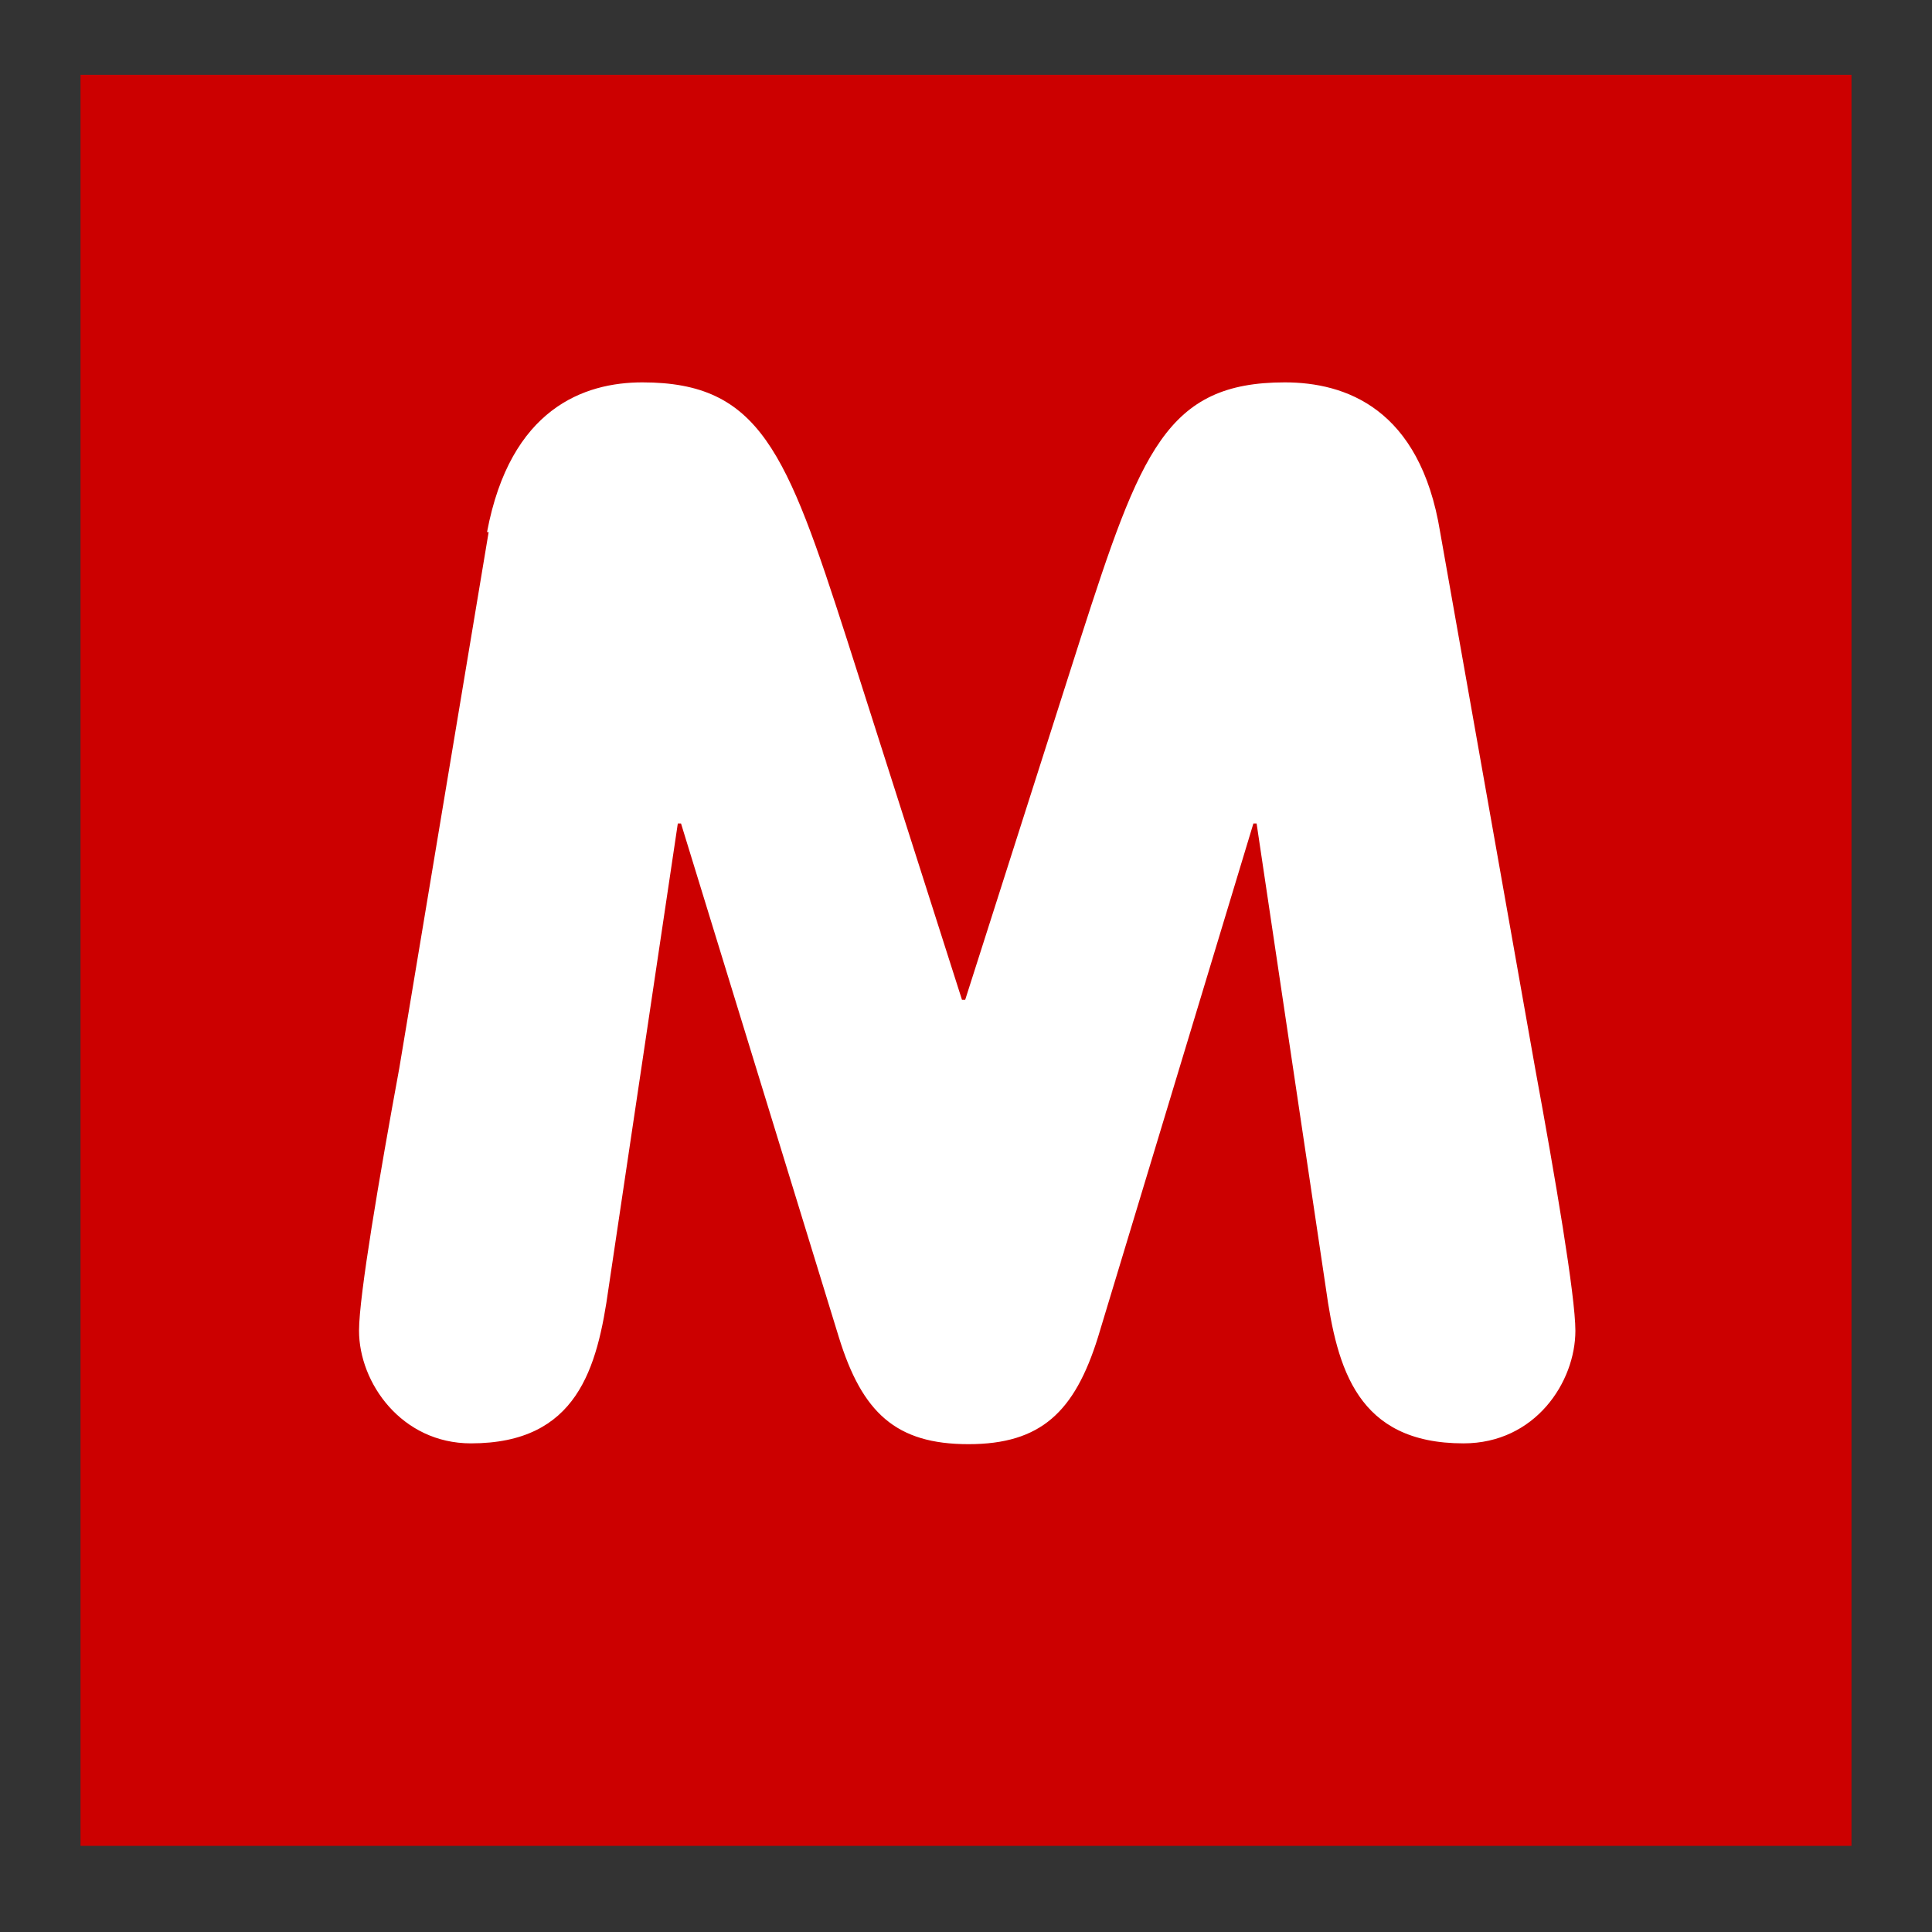
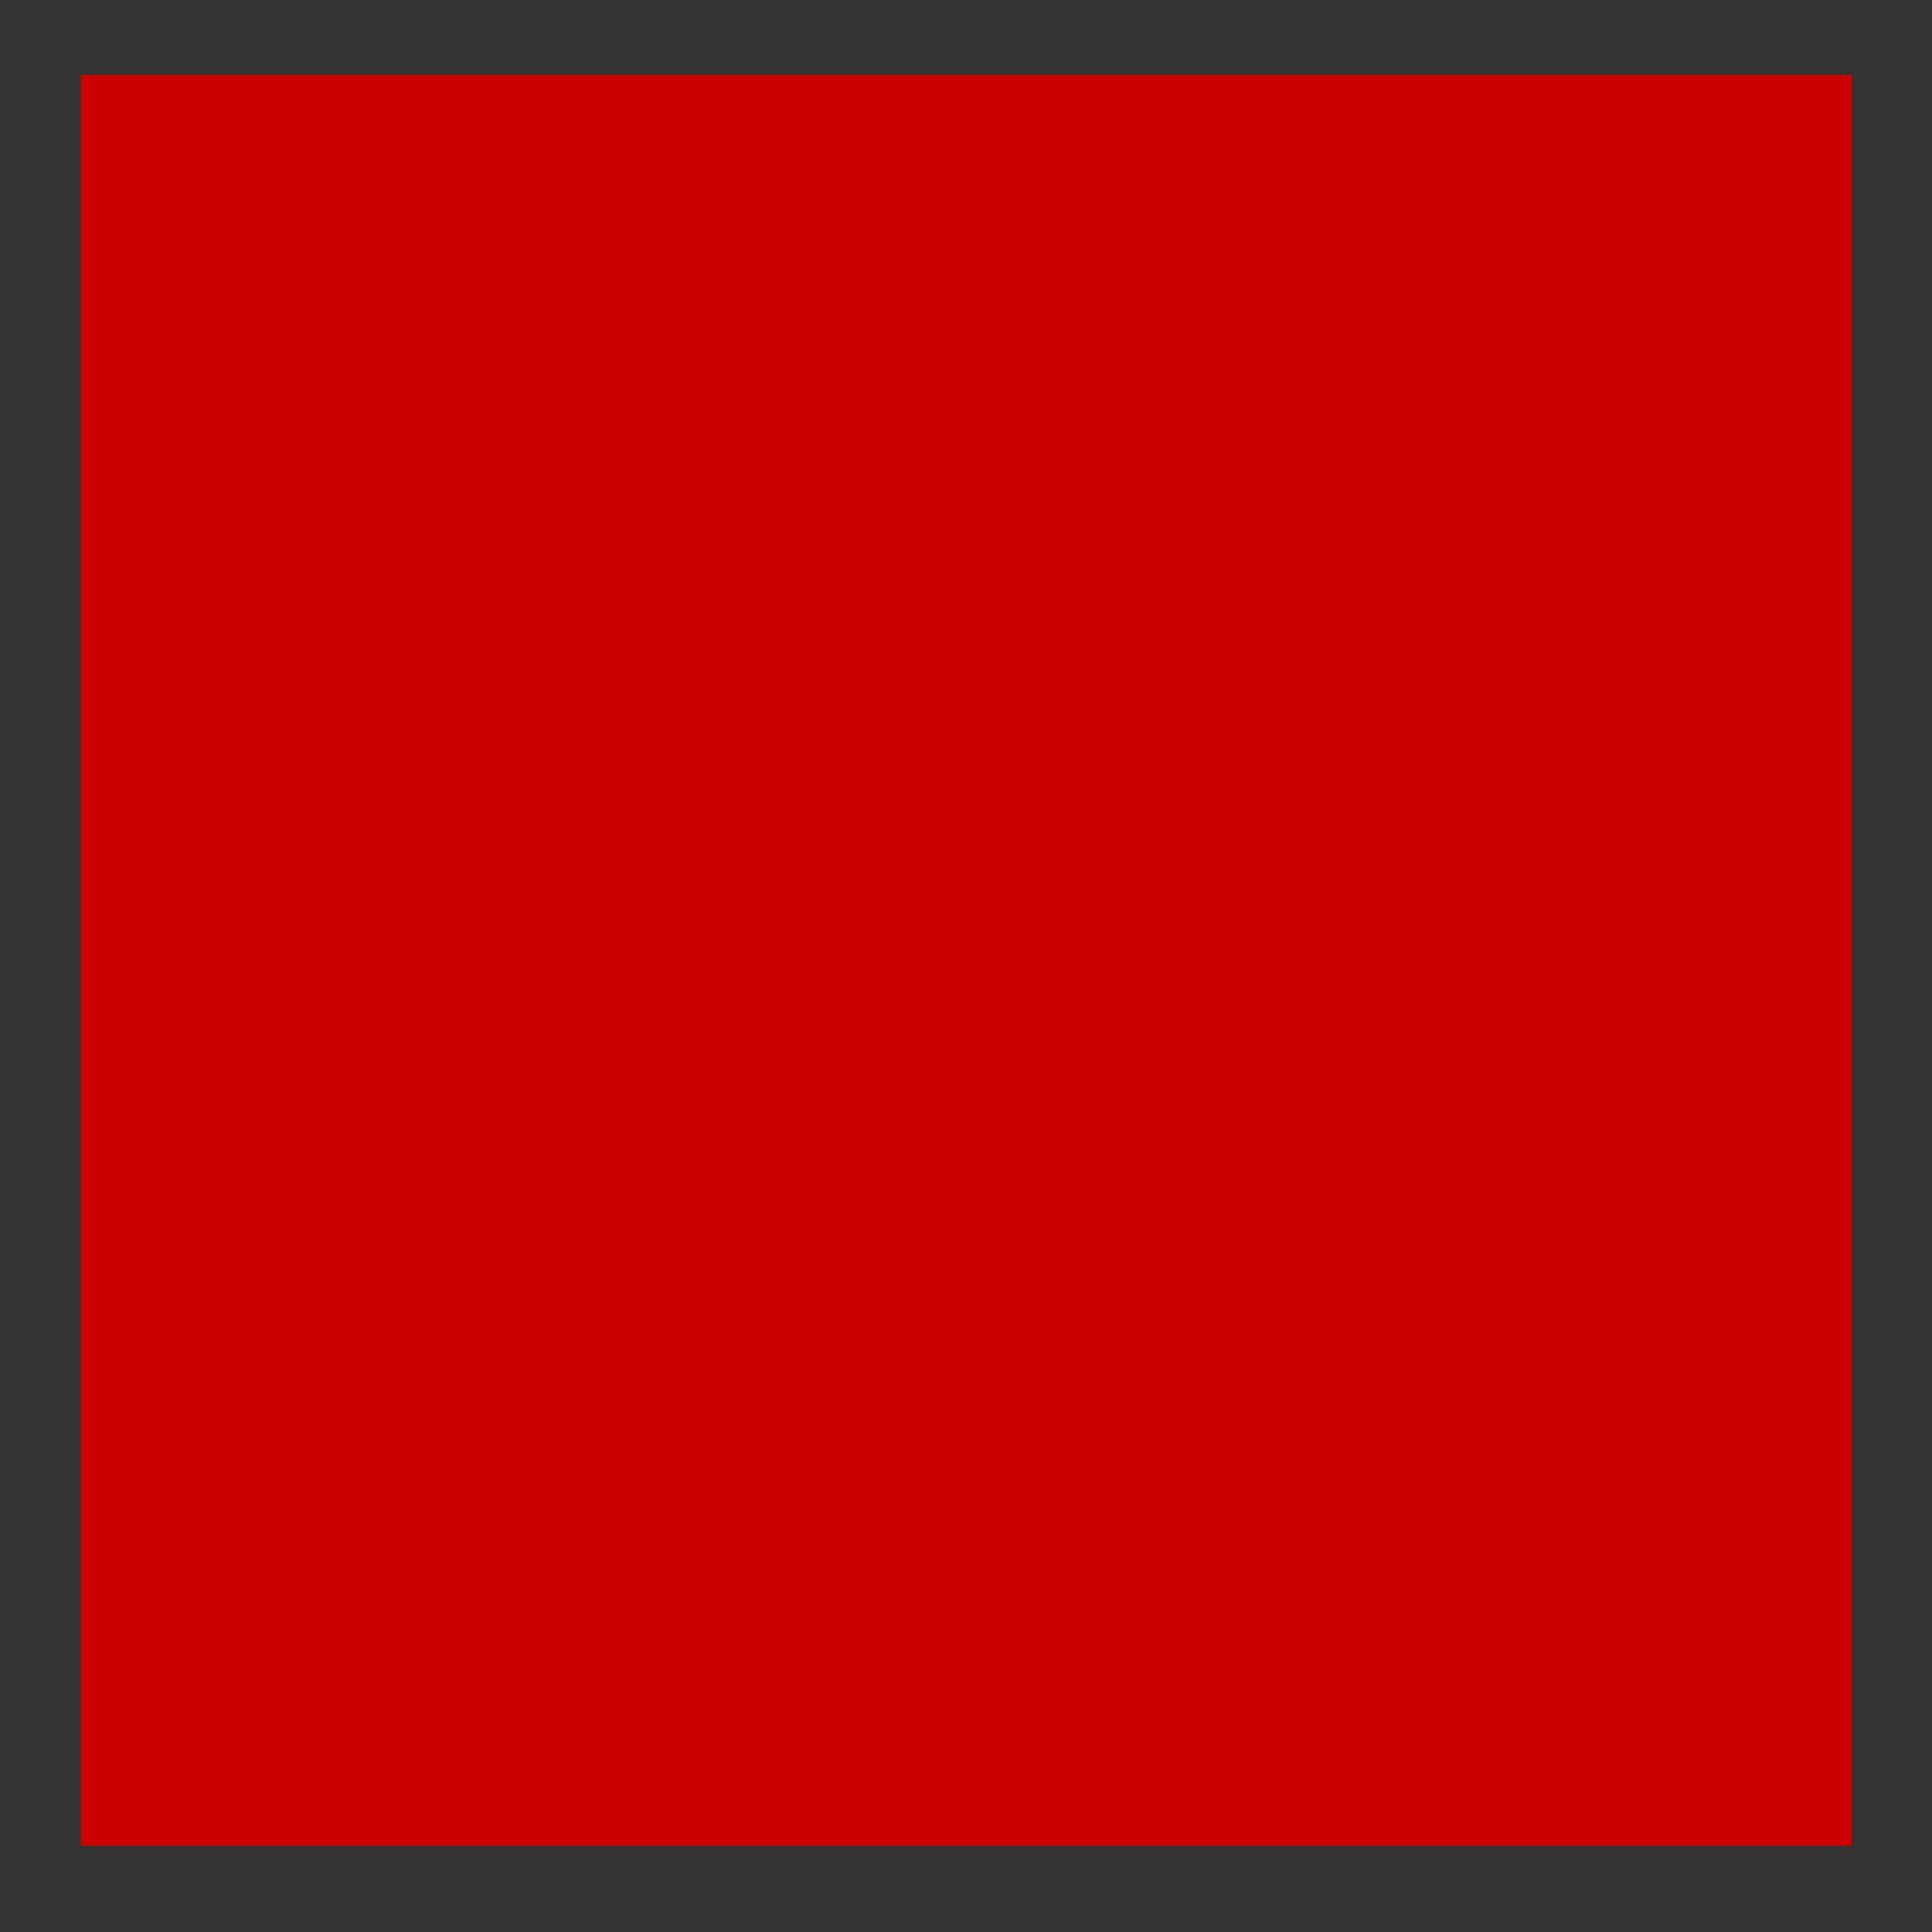
<svg xmlns="http://www.w3.org/2000/svg" fill="none" height="12" viewBox="0 0 12 12" width="12">
  <rect x="0" y="0" width="12" height="12" fill="#333333" stroke="none" />
  <path d="M11.5 0.465H0.5V11.465H11.5V0.465Z" fill="#CC0000" />
-   <path d="M3.025 3.305C3.17 2.535 3.63 2.375 3.99 2.375C4.72 2.375 4.885 2.805 5.26 3.97L5.975 6.21H5.995L6.71 3.97C7.085 2.805 7.245 2.375 7.98 2.375C8.355 2.375 8.82 2.535 8.945 3.305L9.535 6.635C9.66 7.315 9.785 8.05 9.785 8.265C9.785 8.585 9.535 8.965 9.09 8.965C8.43 8.965 8.305 8.5 8.235 8L7.805 5.115H7.785L6.82 8.305C6.675 8.77 6.465 8.97 6.015 8.97C5.565 8.97 5.355 8.775 5.21 8.305L4.23 5.115H4.21L3.78 8C3.71 8.5 3.585 8.965 2.925 8.965C2.495 8.965 2.23 8.59 2.23 8.265C2.23 8.05 2.355 7.315 2.48 6.635L3.035 3.305H3.025Z" fill="white" />
</svg>